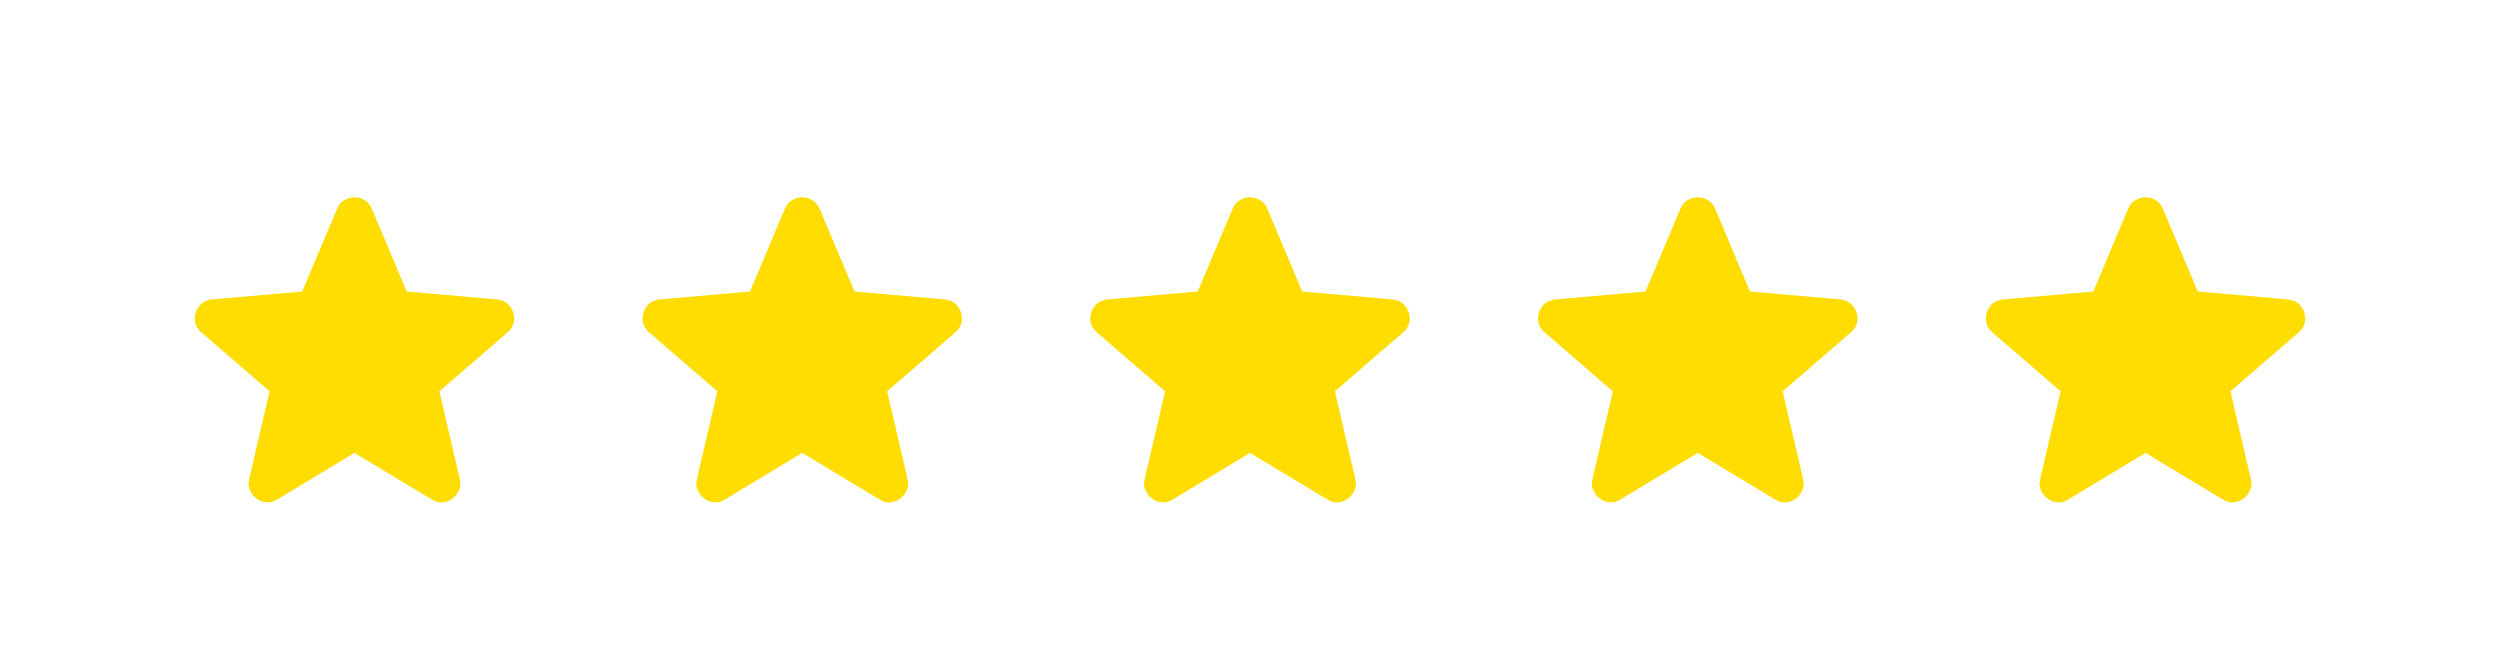
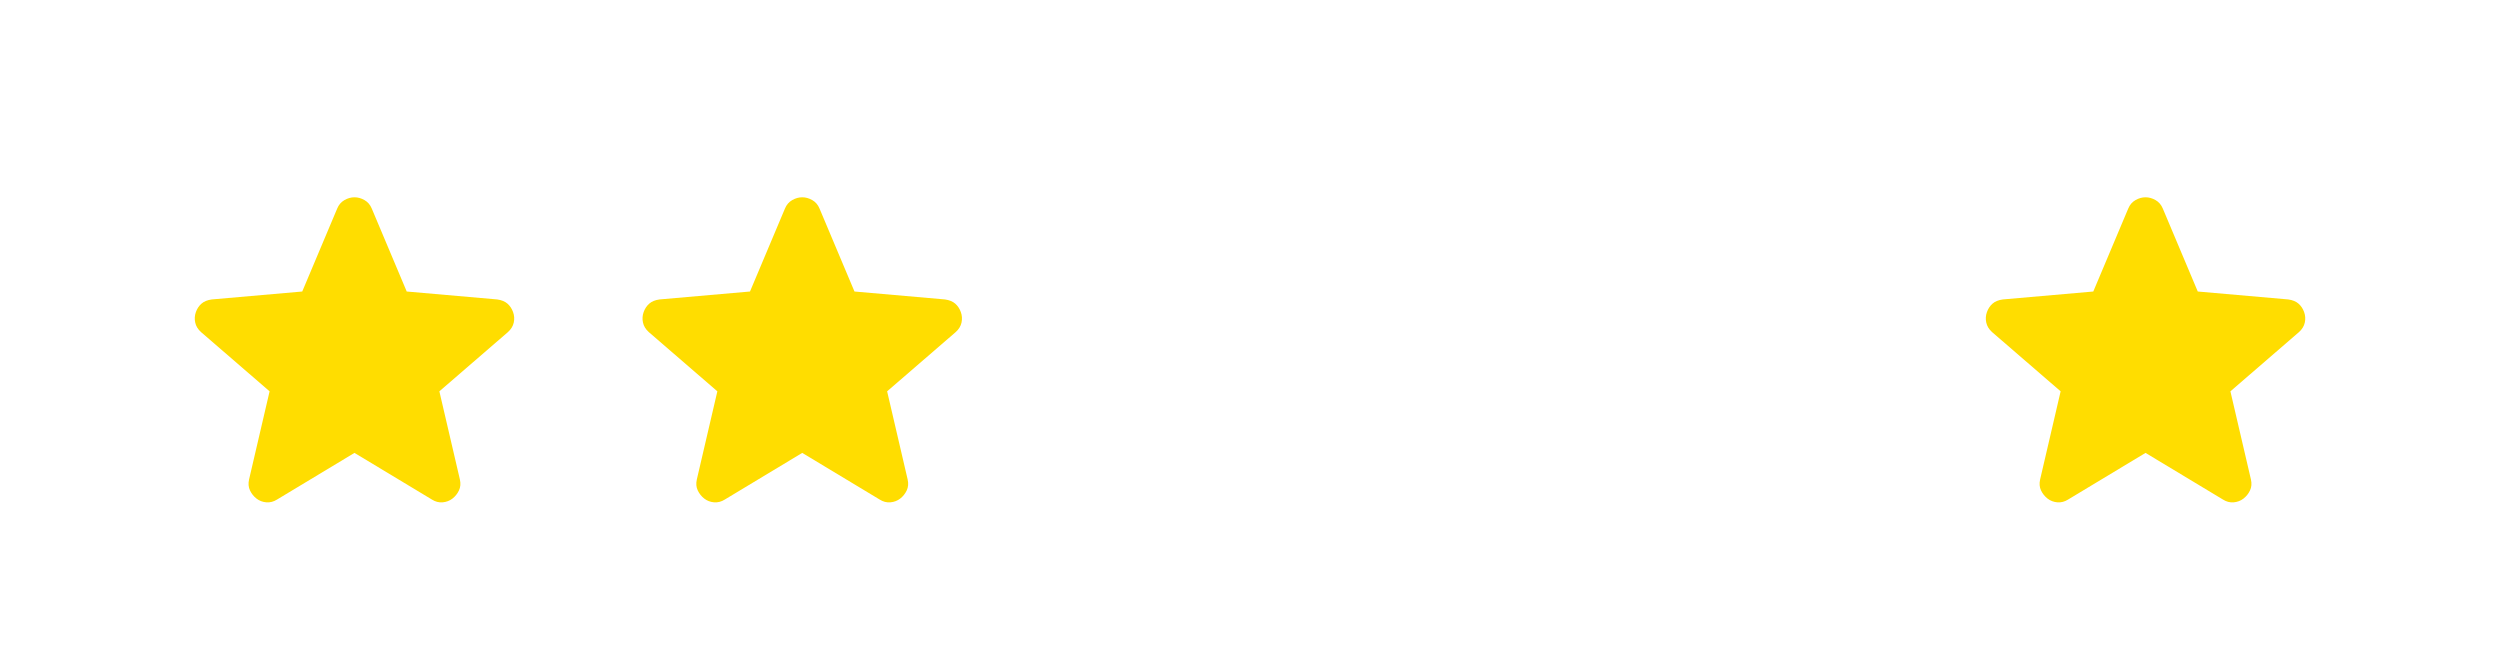
<svg xmlns="http://www.w3.org/2000/svg" width="134" height="36" viewBox="0 0 134 36" fill="none">
  <g filter="url(#filter0_d_2_1616)">
    <path d="M19 22.275L14.85 24.775C14.667 24.891 14.475 24.941 14.275 24.925C14.075 24.908 13.9 24.841 13.75 24.725C13.6 24.608 13.483 24.462 13.4 24.288C13.317 24.113 13.3 23.917 13.35 23.7L14.45 18.975L10.775 15.8C10.608 15.65 10.504 15.479 10.463 15.287C10.422 15.095 10.434 14.907 10.5 14.725C10.566 14.542 10.666 14.392 10.8 14.275C10.934 14.157 11.117 14.082 11.35 14.05L16.2 13.625L18.075 9.175C18.158 8.975 18.288 8.825 18.463 8.725C18.638 8.625 18.817 8.575 19 8.575C19.183 8.575 19.362 8.625 19.537 8.725C19.712 8.825 19.842 8.975 19.925 9.175L21.8 13.625L26.65 14.05C26.883 14.083 27.067 14.158 27.2 14.275C27.333 14.391 27.433 14.541 27.5 14.725C27.567 14.908 27.579 15.096 27.538 15.288C27.497 15.48 27.392 15.65 27.225 15.8L23.55 18.975L24.65 23.7C24.7 23.916 24.683 24.112 24.6 24.288C24.517 24.463 24.4 24.609 24.25 24.725C24.1 24.841 23.925 24.907 23.725 24.925C23.525 24.942 23.333 24.892 23.15 24.775L19 22.275Z" fill="#FFDD00" />
  </g>
  <g filter="url(#filter1_d_2_1616)">
    <path d="M43 22.275L38.85 24.775C38.667 24.891 38.475 24.941 38.275 24.925C38.075 24.908 37.9 24.841 37.75 24.725C37.6 24.608 37.483 24.462 37.4 24.288C37.317 24.113 37.3 23.917 37.35 23.7L38.45 18.975L34.775 15.8C34.608 15.65 34.504 15.479 34.463 15.287C34.422 15.095 34.434 14.907 34.5 14.725C34.566 14.542 34.666 14.392 34.8 14.275C34.934 14.157 35.117 14.082 35.35 14.05L40.2 13.625L42.075 9.175C42.158 8.975 42.288 8.825 42.463 8.725C42.638 8.625 42.817 8.575 43 8.575C43.183 8.575 43.362 8.625 43.537 8.725C43.712 8.825 43.842 8.975 43.925 9.175L45.8 13.625L50.65 14.05C50.883 14.083 51.067 14.158 51.2 14.275C51.333 14.391 51.433 14.541 51.5 14.725C51.567 14.908 51.579 15.096 51.538 15.288C51.497 15.48 51.392 15.65 51.225 15.8L47.55 18.975L48.65 23.7C48.7 23.916 48.683 24.112 48.6 24.288C48.517 24.463 48.4 24.609 48.25 24.725C48.1 24.841 47.925 24.907 47.725 24.925C47.525 24.942 47.333 24.892 47.15 24.775L43 22.275Z" fill="#FFDD00" />
  </g>
  <g filter="url(#filter2_d_2_1616)">
-     <path d="M67 22.275L62.85 24.775C62.667 24.891 62.475 24.941 62.275 24.925C62.075 24.908 61.9 24.841 61.75 24.725C61.6 24.608 61.483 24.462 61.4 24.288C61.317 24.113 61.3 23.917 61.35 23.7L62.45 18.975L58.775 15.8C58.608 15.65 58.504 15.479 58.463 15.287C58.422 15.095 58.434 14.907 58.5 14.725C58.566 14.542 58.666 14.392 58.8 14.275C58.934 14.157 59.117 14.082 59.35 14.05L64.2 13.625L66.075 9.175C66.158 8.975 66.288 8.825 66.463 8.725C66.638 8.625 66.817 8.575 67 8.575C67.183 8.575 67.362 8.625 67.537 8.725C67.712 8.825 67.842 8.975 67.925 9.175L69.8 13.625L74.65 14.05C74.883 14.083 75.067 14.158 75.2 14.275C75.333 14.391 75.433 14.541 75.5 14.725C75.567 14.908 75.579 15.096 75.538 15.288C75.497 15.48 75.392 15.65 75.225 15.8L71.55 18.975L72.65 23.7C72.7 23.916 72.683 24.112 72.6 24.288C72.517 24.463 72.4 24.609 72.25 24.725C72.1 24.841 71.925 24.907 71.725 24.925C71.525 24.942 71.333 24.892 71.15 24.775L67 22.275Z" fill="#FFDD00" />
-   </g>
+     </g>
  <g filter="url(#filter3_d_2_1616)">
-     <path d="M91 22.275L86.85 24.775C86.667 24.891 86.475 24.941 86.275 24.925C86.075 24.908 85.9 24.841 85.75 24.725C85.6 24.608 85.483 24.462 85.4 24.288C85.317 24.113 85.3 23.917 85.35 23.7L86.45 18.975L82.775 15.8C82.608 15.65 82.504 15.479 82.463 15.287C82.422 15.095 82.434 14.907 82.5 14.725C82.566 14.542 82.666 14.392 82.8 14.275C82.934 14.157 83.117 14.082 83.35 14.05L88.2 13.625L90.075 9.175C90.158 8.975 90.288 8.825 90.463 8.725C90.638 8.625 90.817 8.575 91 8.575C91.183 8.575 91.362 8.625 91.537 8.725C91.712 8.825 91.842 8.975 91.925 9.175L93.8 13.625L98.65 14.05C98.883 14.083 99.067 14.158 99.2 14.275C99.333 14.391 99.433 14.541 99.5 14.725C99.567 14.908 99.579 15.096 99.538 15.288C99.497 15.48 99.392 15.65 99.225 15.8L95.55 18.975L96.65 23.7C96.7 23.916 96.683 24.112 96.6 24.288C96.517 24.463 96.4 24.609 96.25 24.725C96.1 24.841 95.925 24.907 95.725 24.925C95.525 24.942 95.333 24.892 95.15 24.775L91 22.275Z" fill="#FFDD00" />
-   </g>
+     </g>
  <g filter="url(#filter4_d_2_1616)">
    <path d="M115 22.275L110.85 24.775C110.667 24.891 110.475 24.941 110.275 24.925C110.075 24.908 109.9 24.841 109.75 24.725C109.6 24.608 109.483 24.462 109.4 24.288C109.317 24.113 109.3 23.917 109.35 23.7L110.45 18.975L106.775 15.8C106.608 15.65 106.504 15.479 106.463 15.287C106.422 15.095 106.434 14.907 106.5 14.725C106.566 14.542 106.666 14.392 106.8 14.275C106.934 14.157 107.117 14.082 107.35 14.05L112.2 13.625L114.075 9.175C114.158 8.975 114.288 8.825 114.463 8.725C114.638 8.625 114.817 8.575 115 8.575C115.183 8.575 115.362 8.625 115.537 8.725C115.712 8.825 115.842 8.975 115.925 9.175L117.8 13.625L122.65 14.05C122.883 14.083 123.067 14.158 123.2 14.275C123.333 14.391 123.433 14.541 123.5 14.725C123.567 14.908 123.579 15.096 123.538 15.288C123.497 15.48 123.392 15.65 123.225 15.8L119.55 18.975L120.65 23.7C120.7 23.916 120.683 24.112 120.6 24.288C120.517 24.463 120.4 24.609 120.25 24.725C120.1 24.841 119.925 24.907 119.725 24.925C119.525 24.942 119.333 24.892 119.15 24.775L115 22.275Z" fill="#FFDD00" />
  </g>
  <defs>
    <filter id="filter0_d_2_1616" x="0.439" y="0.575" width="37.123" height="36.353" filterUnits="userSpaceOnUse" color-interpolation-filters="sRGB">
      <feFlood flood-opacity="0" result="BackgroundImageFix" />
      <feColorMatrix in="SourceAlpha" type="matrix" values="0 0 0 0 0 0 0 0 0 0 0 0 0 0 0 0 0 0 127 0" result="hardAlpha" />
      <feOffset dy="2" />
      <feGaussianBlur stdDeviation="5" />
      <feComposite in2="hardAlpha" operator="out" />
      <feColorMatrix type="matrix" values="0 0 0 0 0.617 0 0 0 0 0.554 0 0 0 0 0.148 0 0 0 1 0" />
      <feBlend mode="normal" in2="BackgroundImageFix" result="effect1_dropShadow_2_1616" />
      <feBlend mode="normal" in="SourceGraphic" in2="effect1_dropShadow_2_1616" result="shape" />
    </filter>
    <filter id="filter1_d_2_1616" x="24.439" y="0.575" width="37.123" height="36.353" filterUnits="userSpaceOnUse" color-interpolation-filters="sRGB">
      <feFlood flood-opacity="0" result="BackgroundImageFix" />
      <feColorMatrix in="SourceAlpha" type="matrix" values="0 0 0 0 0 0 0 0 0 0 0 0 0 0 0 0 0 0 127 0" result="hardAlpha" />
      <feOffset dy="2" />
      <feGaussianBlur stdDeviation="5" />
      <feComposite in2="hardAlpha" operator="out" />
      <feColorMatrix type="matrix" values="0 0 0 0 0.617 0 0 0 0 0.554 0 0 0 0 0.148 0 0 0 1 0" />
      <feBlend mode="normal" in2="BackgroundImageFix" result="effect1_dropShadow_2_1616" />
      <feBlend mode="normal" in="SourceGraphic" in2="effect1_dropShadow_2_1616" result="shape" />
    </filter>
    <filter id="filter2_d_2_1616" x="48.439" y="0.575" width="37.123" height="36.353" filterUnits="userSpaceOnUse" color-interpolation-filters="sRGB">
      <feFlood flood-opacity="0" result="BackgroundImageFix" />
      <feColorMatrix in="SourceAlpha" type="matrix" values="0 0 0 0 0 0 0 0 0 0 0 0 0 0 0 0 0 0 127 0" result="hardAlpha" />
      <feOffset dy="2" />
      <feGaussianBlur stdDeviation="5" />
      <feComposite in2="hardAlpha" operator="out" />
      <feColorMatrix type="matrix" values="0 0 0 0 0.617 0 0 0 0 0.554 0 0 0 0 0.148 0 0 0 1 0" />
      <feBlend mode="normal" in2="BackgroundImageFix" result="effect1_dropShadow_2_1616" />
      <feBlend mode="normal" in="SourceGraphic" in2="effect1_dropShadow_2_1616" result="shape" />
    </filter>
    <filter id="filter3_d_2_1616" x="72.439" y="0.575" width="37.123" height="36.353" filterUnits="userSpaceOnUse" color-interpolation-filters="sRGB">
      <feFlood flood-opacity="0" result="BackgroundImageFix" />
      <feColorMatrix in="SourceAlpha" type="matrix" values="0 0 0 0 0 0 0 0 0 0 0 0 0 0 0 0 0 0 127 0" result="hardAlpha" />
      <feOffset dy="2" />
      <feGaussianBlur stdDeviation="5" />
      <feComposite in2="hardAlpha" operator="out" />
      <feColorMatrix type="matrix" values="0 0 0 0 0.617 0 0 0 0 0.554 0 0 0 0 0.148 0 0 0 1 0" />
      <feBlend mode="normal" in2="BackgroundImageFix" result="effect1_dropShadow_2_1616" />
      <feBlend mode="normal" in="SourceGraphic" in2="effect1_dropShadow_2_1616" result="shape" />
    </filter>
    <filter id="filter4_d_2_1616" x="96.439" y="0.575" width="37.123" height="36.353" filterUnits="userSpaceOnUse" color-interpolation-filters="sRGB">
      <feFlood flood-opacity="0" result="BackgroundImageFix" />
      <feColorMatrix in="SourceAlpha" type="matrix" values="0 0 0 0 0 0 0 0 0 0 0 0 0 0 0 0 0 0 127 0" result="hardAlpha" />
      <feOffset dy="2" />
      <feGaussianBlur stdDeviation="5" />
      <feComposite in2="hardAlpha" operator="out" />
      <feColorMatrix type="matrix" values="0 0 0 0 0.617 0 0 0 0 0.554 0 0 0 0 0.148 0 0 0 1 0" />
      <feBlend mode="normal" in2="BackgroundImageFix" result="effect1_dropShadow_2_1616" />
      <feBlend mode="normal" in="SourceGraphic" in2="effect1_dropShadow_2_1616" result="shape" />
    </filter>
  </defs>
</svg>